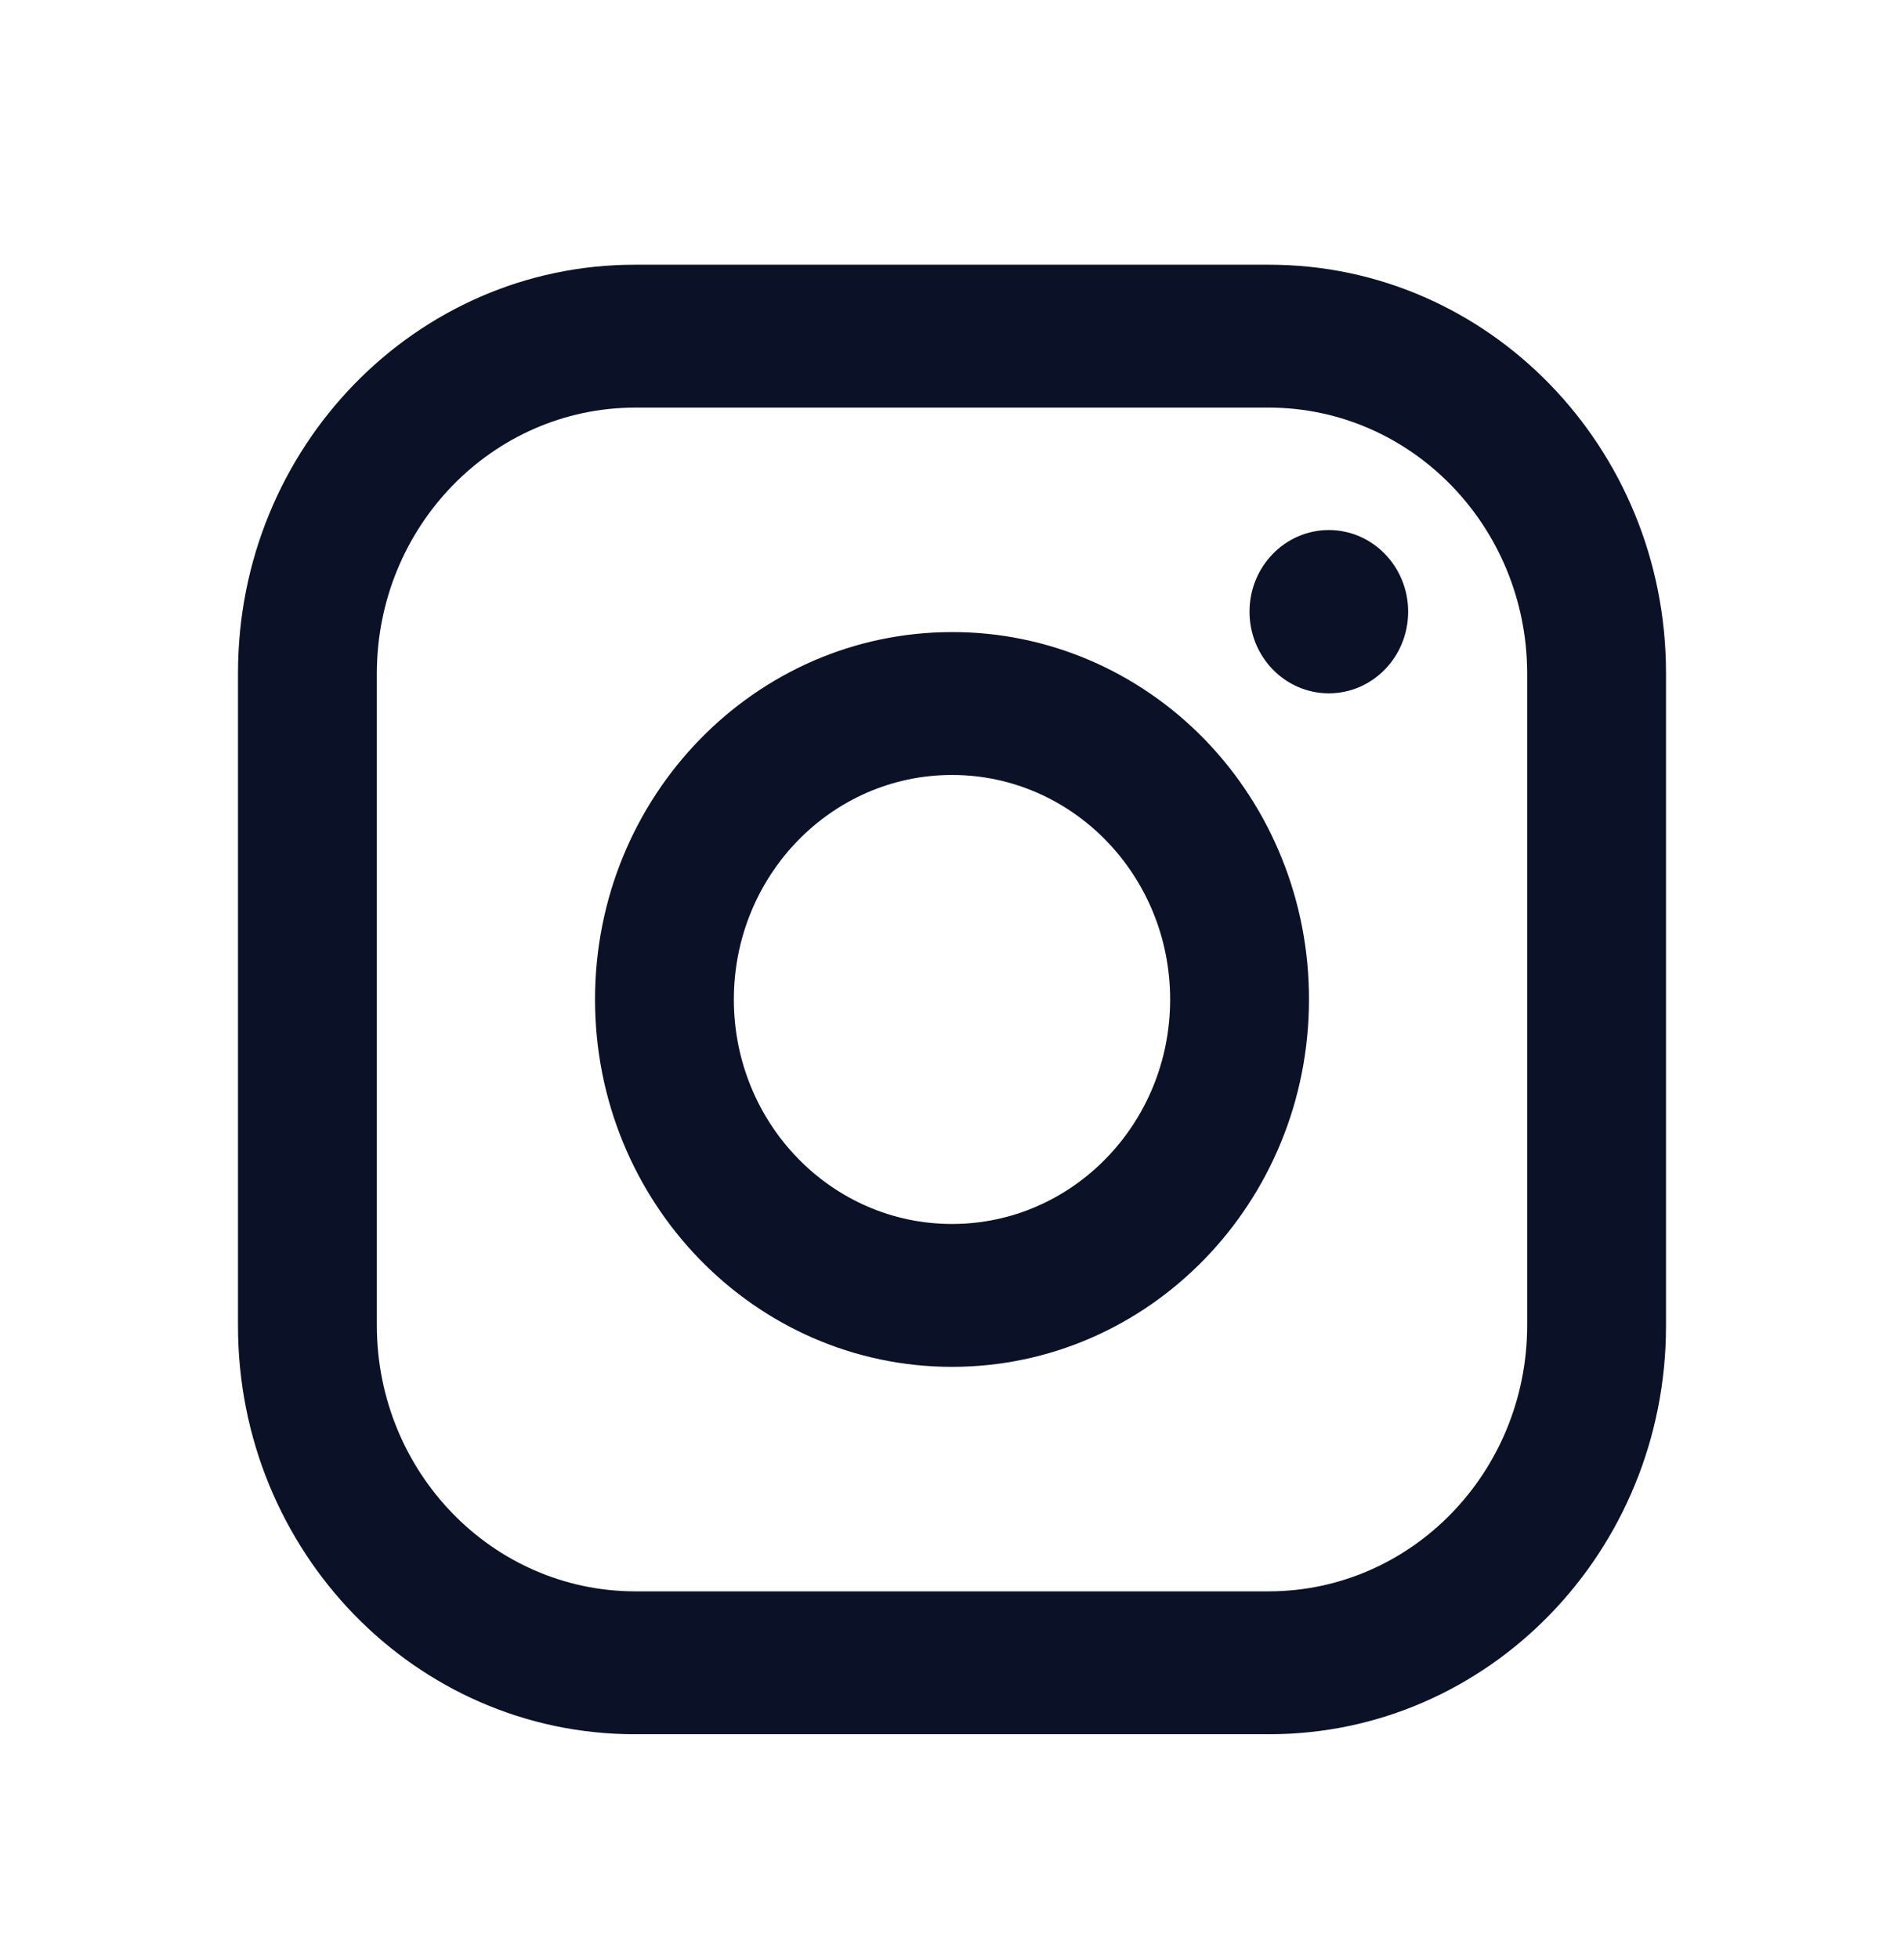
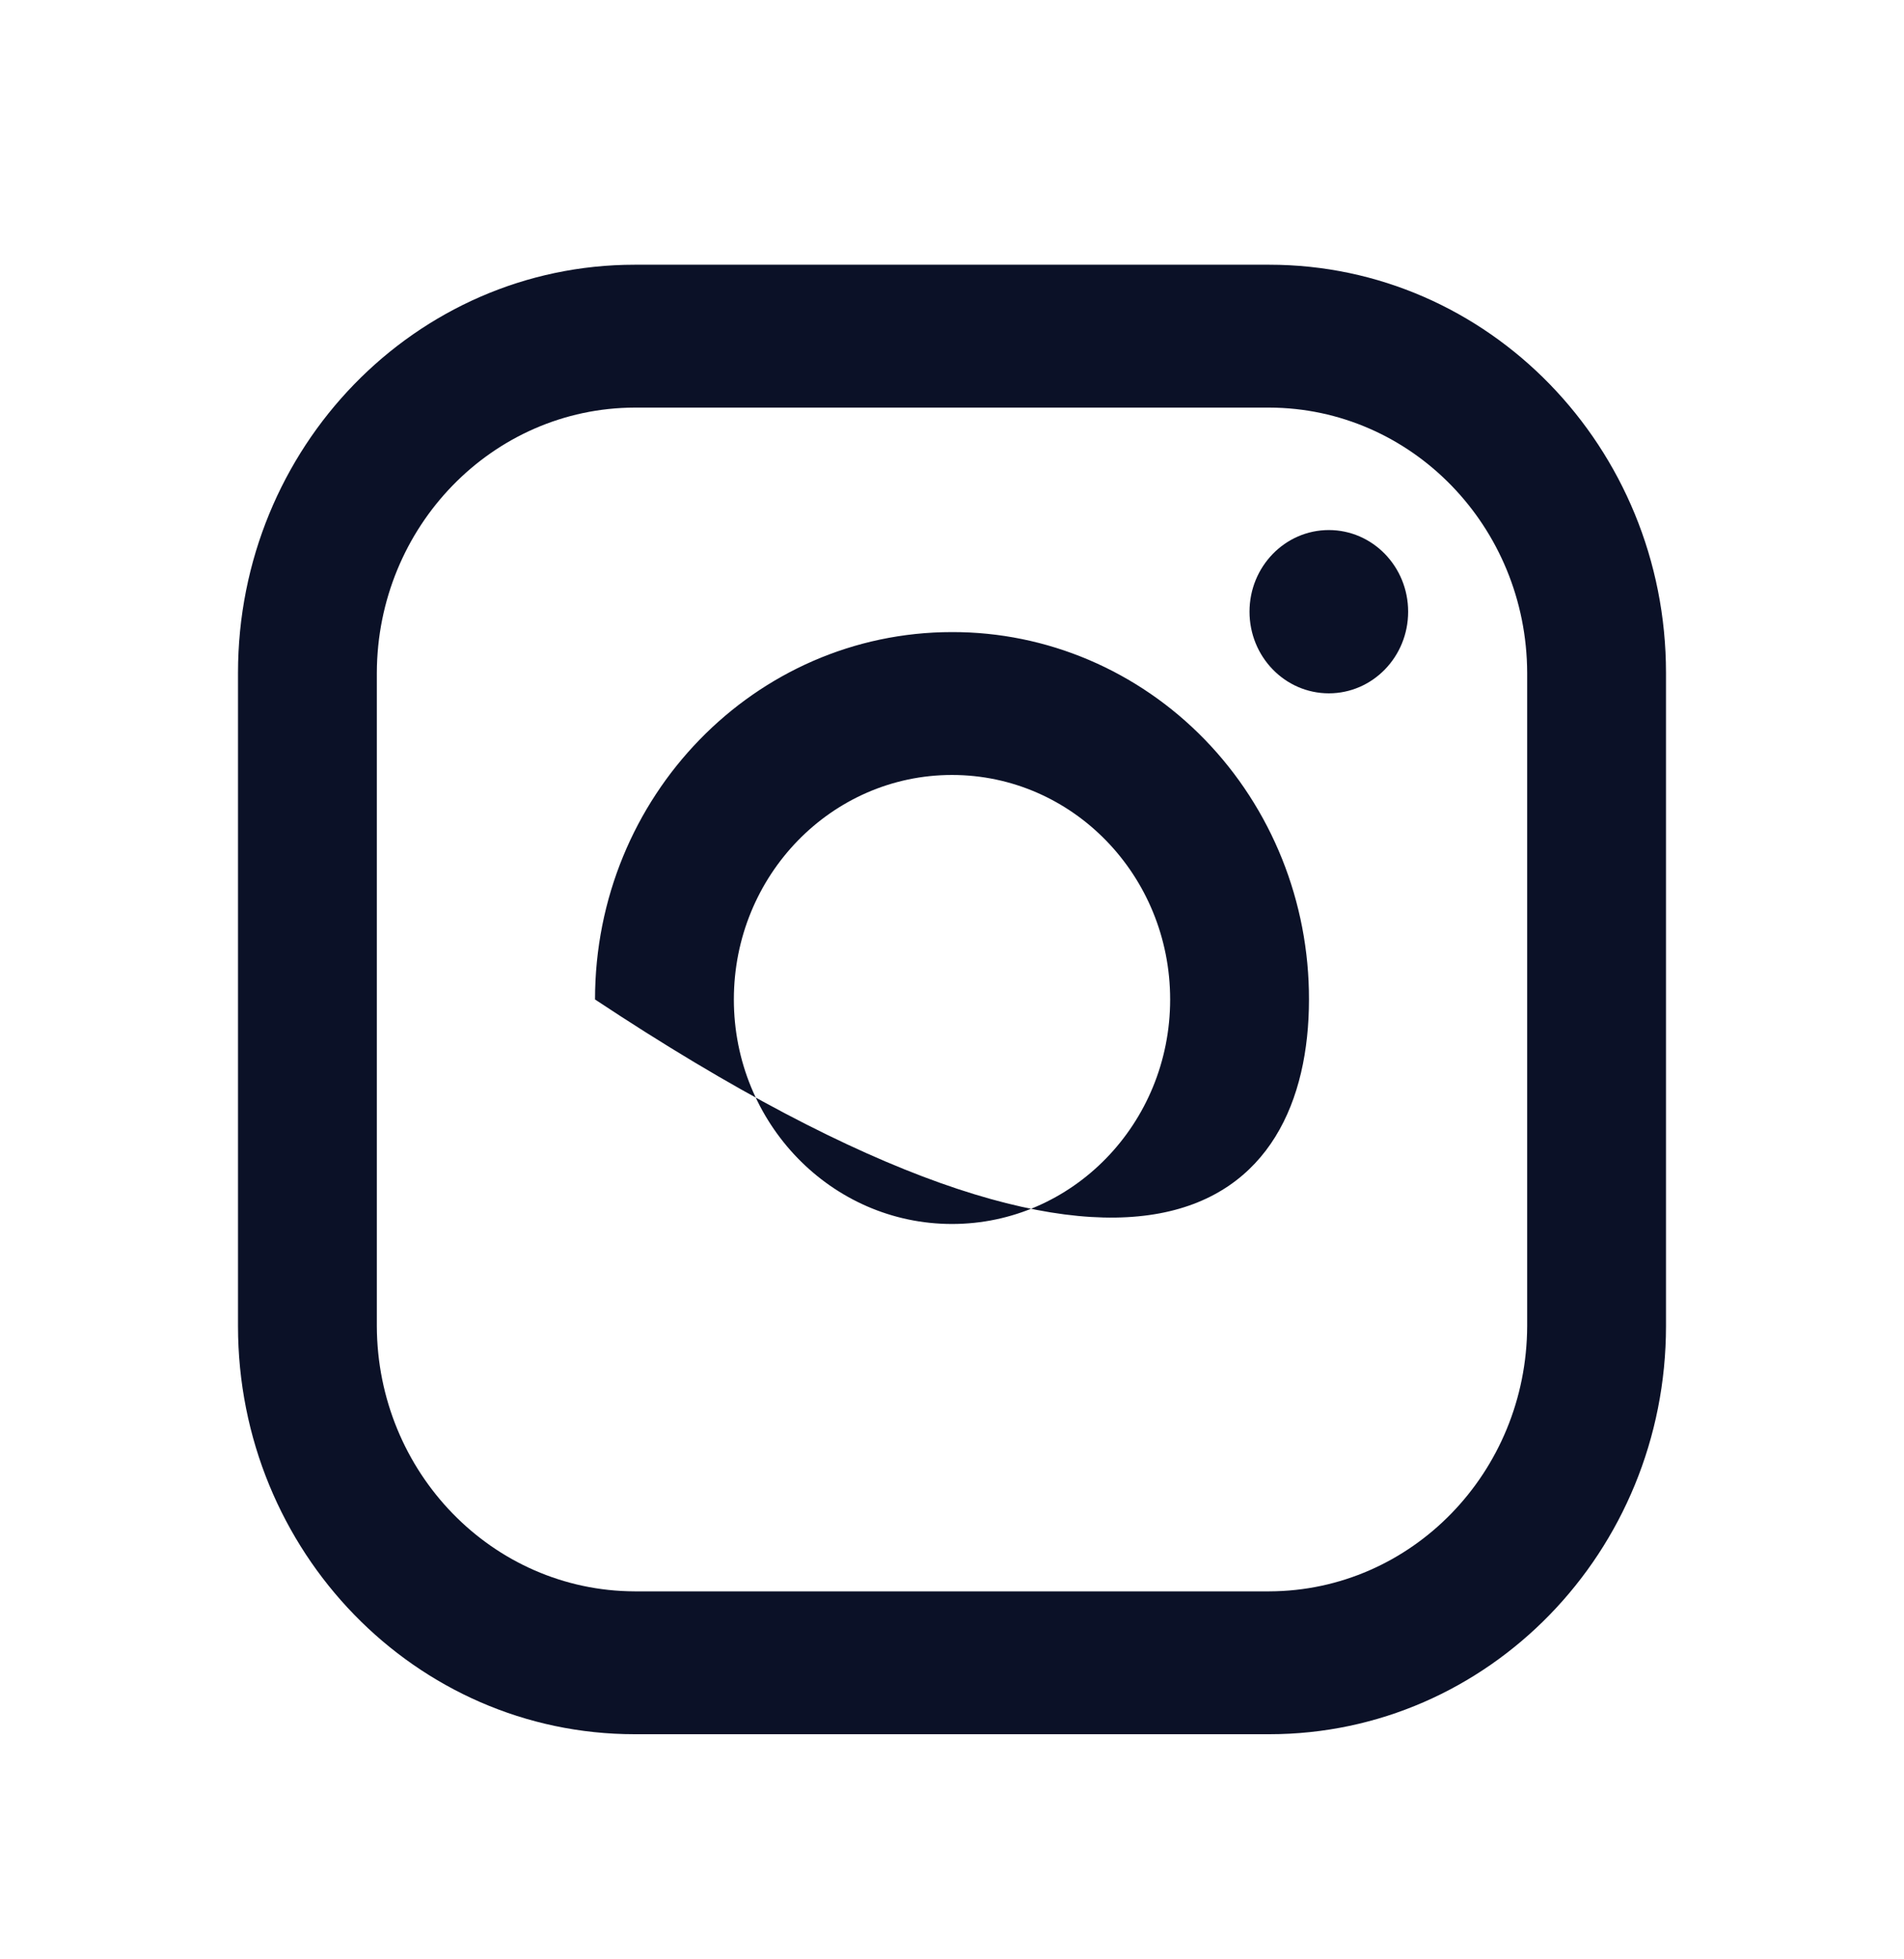
<svg xmlns="http://www.w3.org/2000/svg" width="35" height="36" viewBox="0 0 35 36" fill="none">
-   <path fill-rule="evenodd" clip-rule="evenodd" d="M23.333 4.864H11.667C7.64 4.864 4.375 8.222 4.375 12.364V24.364C4.375 28.506 7.64 31.864 11.667 31.864H23.333C27.36 31.864 30.625 28.506 30.625 24.364V12.364C30.625 8.222 27.36 4.864 23.333 4.864ZM28.073 24.364C28.065 27.053 25.948 29.231 23.333 29.239H11.667C9.052 29.231 6.935 27.053 6.927 24.364V12.364C6.935 9.675 9.052 7.497 11.667 7.489H23.333C25.948 7.497 28.065 9.675 28.073 12.364V24.364ZM24.427 12.739C25.233 12.739 25.885 12.068 25.885 11.239C25.885 10.411 25.233 9.739 24.427 9.739C23.622 9.739 22.969 10.411 22.969 11.239C22.969 12.068 23.622 12.739 24.427 12.739ZM17.5 11.614C13.876 11.614 10.938 14.636 10.938 18.364C10.938 22.092 13.876 25.114 17.5 25.114C21.124 25.114 24.062 22.092 24.062 18.364C24.066 16.573 23.376 14.854 22.145 13.587C20.913 12.32 19.242 11.61 17.5 11.614ZM13.49 18.364C13.49 20.642 15.285 22.489 17.5 22.489C19.715 22.489 21.51 20.642 21.51 18.364C21.51 16.086 19.715 14.239 17.5 14.239C15.285 14.239 13.49 16.086 13.49 18.364Z" fill="#0B1127" />
+   <path fill-rule="evenodd" clip-rule="evenodd" d="M23.333 4.864H11.667C7.64 4.864 4.375 8.222 4.375 12.364V24.364C4.375 28.506 7.64 31.864 11.667 31.864H23.333C27.36 31.864 30.625 28.506 30.625 24.364V12.364C30.625 8.222 27.36 4.864 23.333 4.864ZM28.073 24.364C28.065 27.053 25.948 29.231 23.333 29.239H11.667C9.052 29.231 6.935 27.053 6.927 24.364V12.364C6.935 9.675 9.052 7.497 11.667 7.489H23.333C25.948 7.497 28.065 9.675 28.073 12.364V24.364ZM24.427 12.739C25.233 12.739 25.885 12.068 25.885 11.239C25.885 10.411 25.233 9.739 24.427 9.739C23.622 9.739 22.969 10.411 22.969 11.239C22.969 12.068 23.622 12.739 24.427 12.739ZM17.5 11.614C13.876 11.614 10.938 14.636 10.938 18.364C21.124 25.114 24.062 22.092 24.062 18.364C24.066 16.573 23.376 14.854 22.145 13.587C20.913 12.32 19.242 11.61 17.5 11.614ZM13.49 18.364C13.49 20.642 15.285 22.489 17.5 22.489C19.715 22.489 21.51 20.642 21.51 18.364C21.51 16.086 19.715 14.239 17.5 14.239C15.285 14.239 13.49 16.086 13.49 18.364Z" fill="#0B1127" />
</svg>